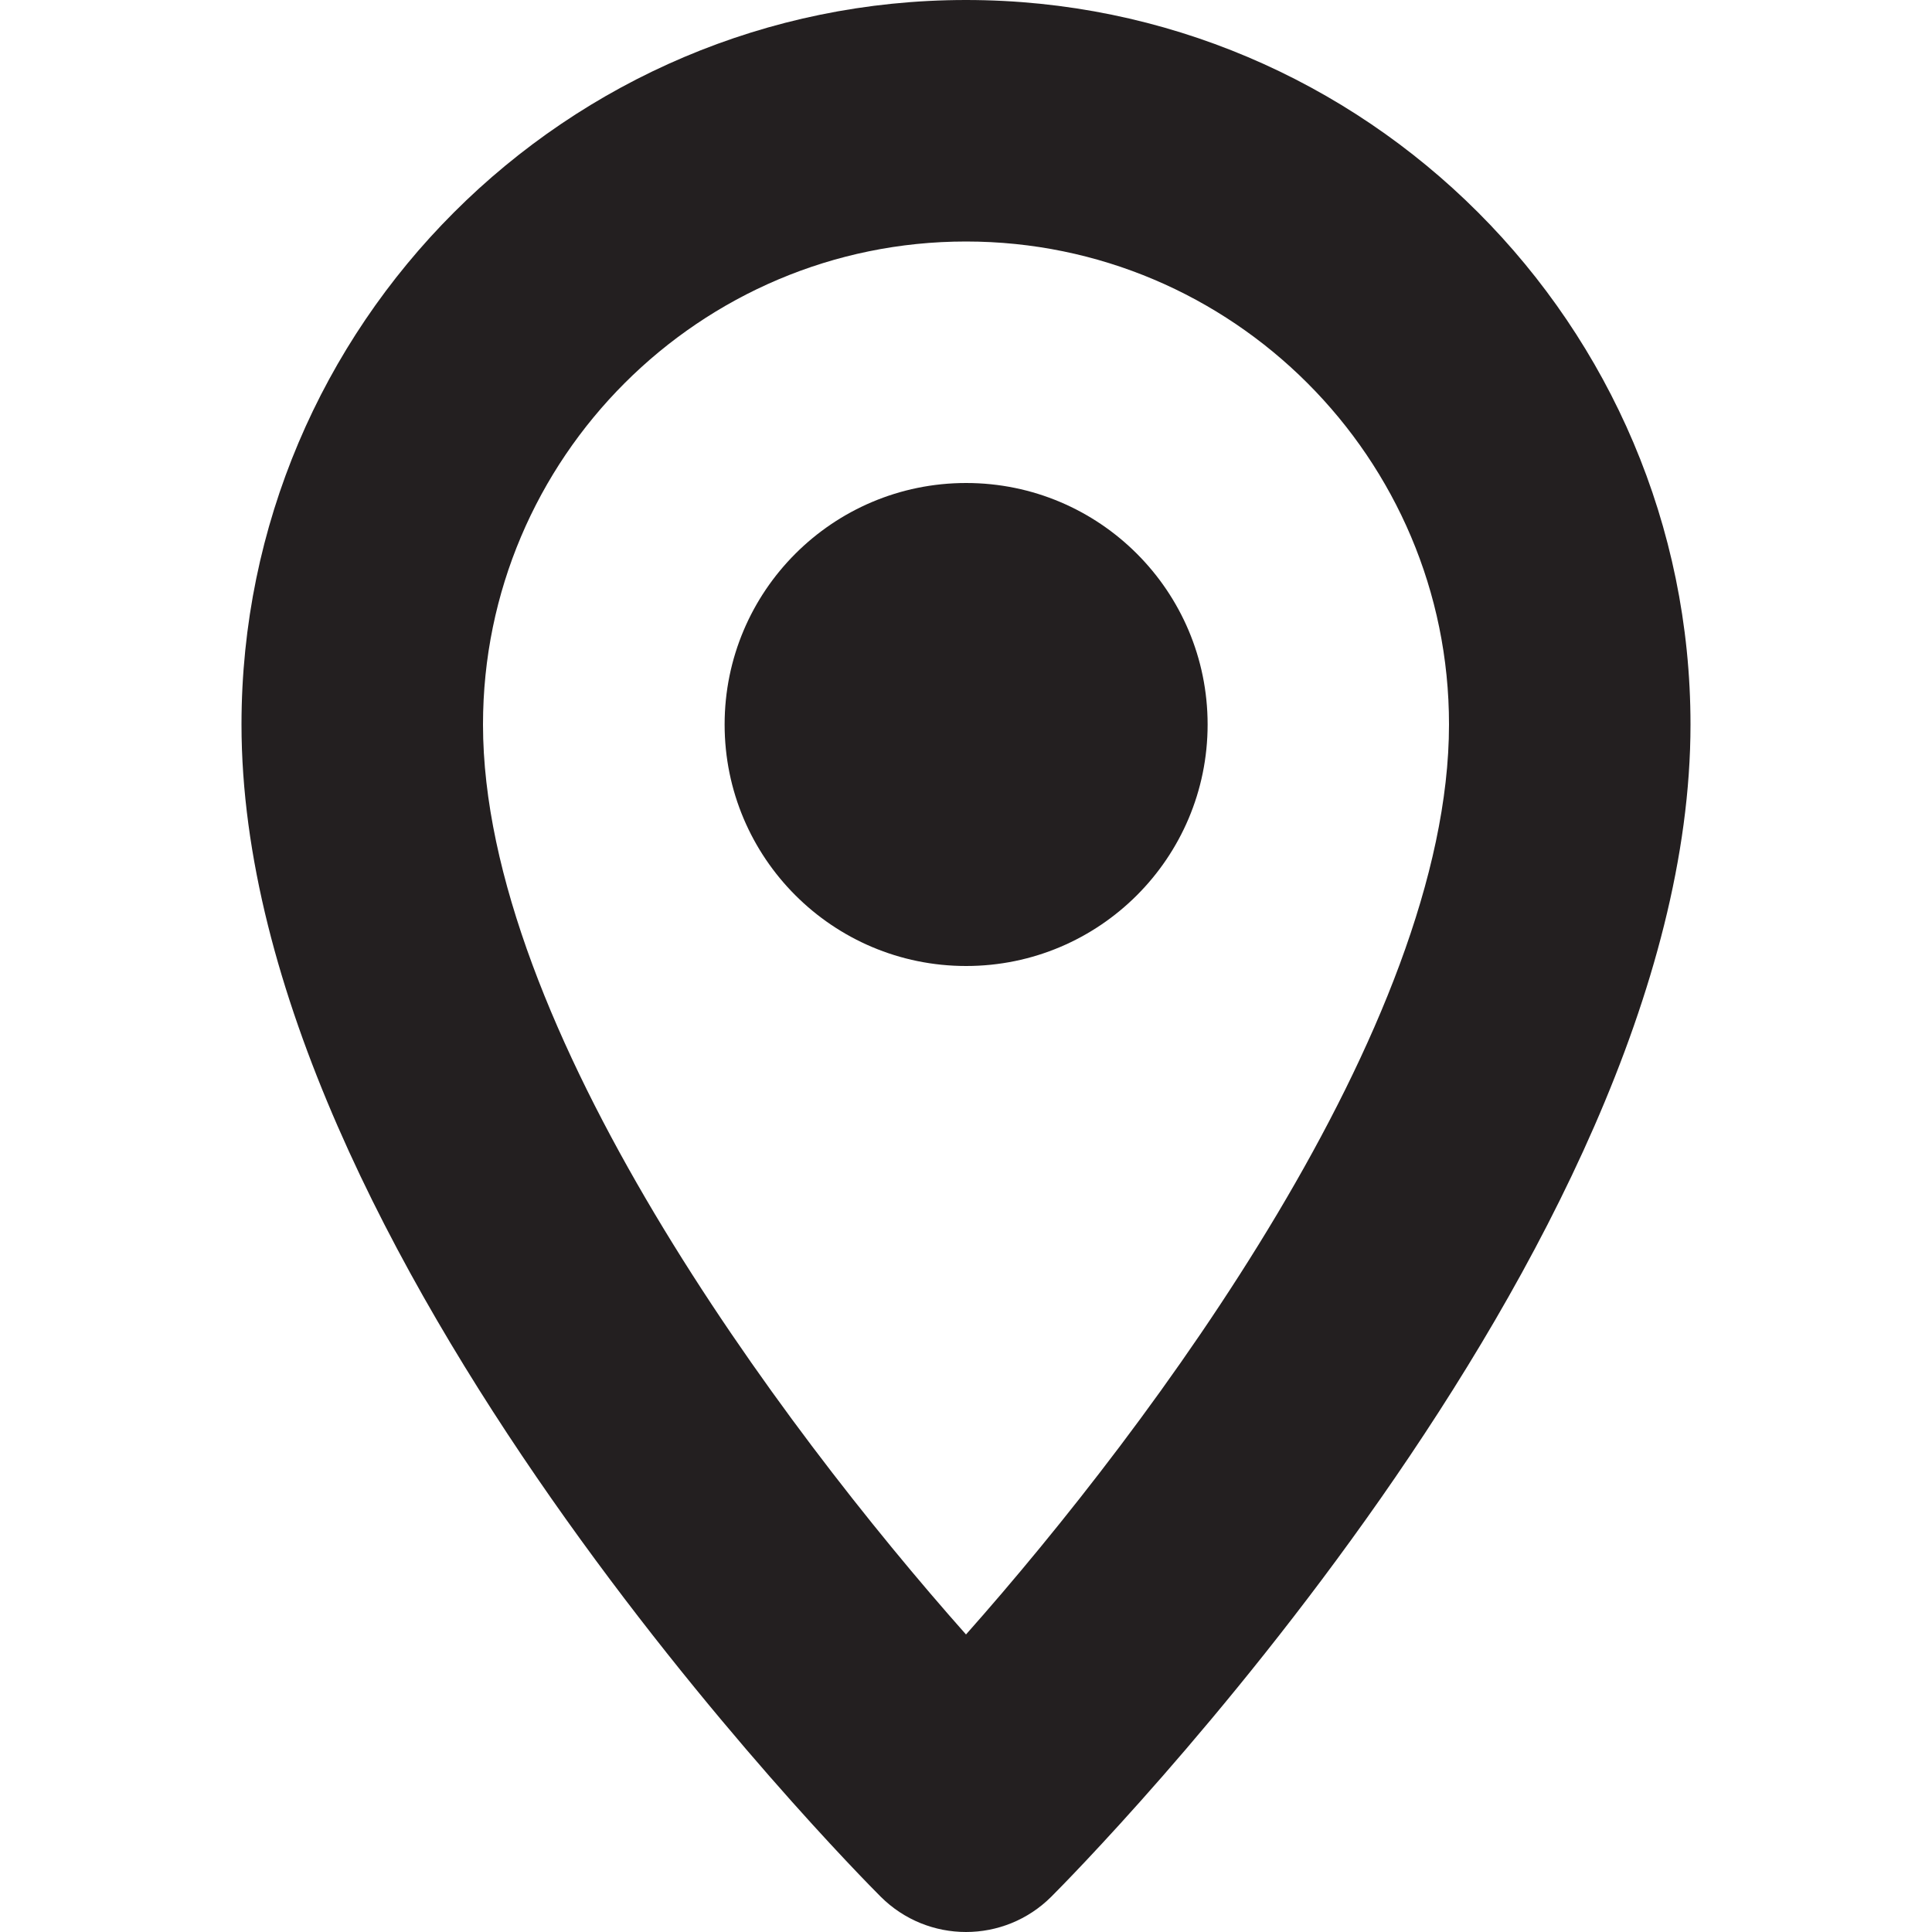
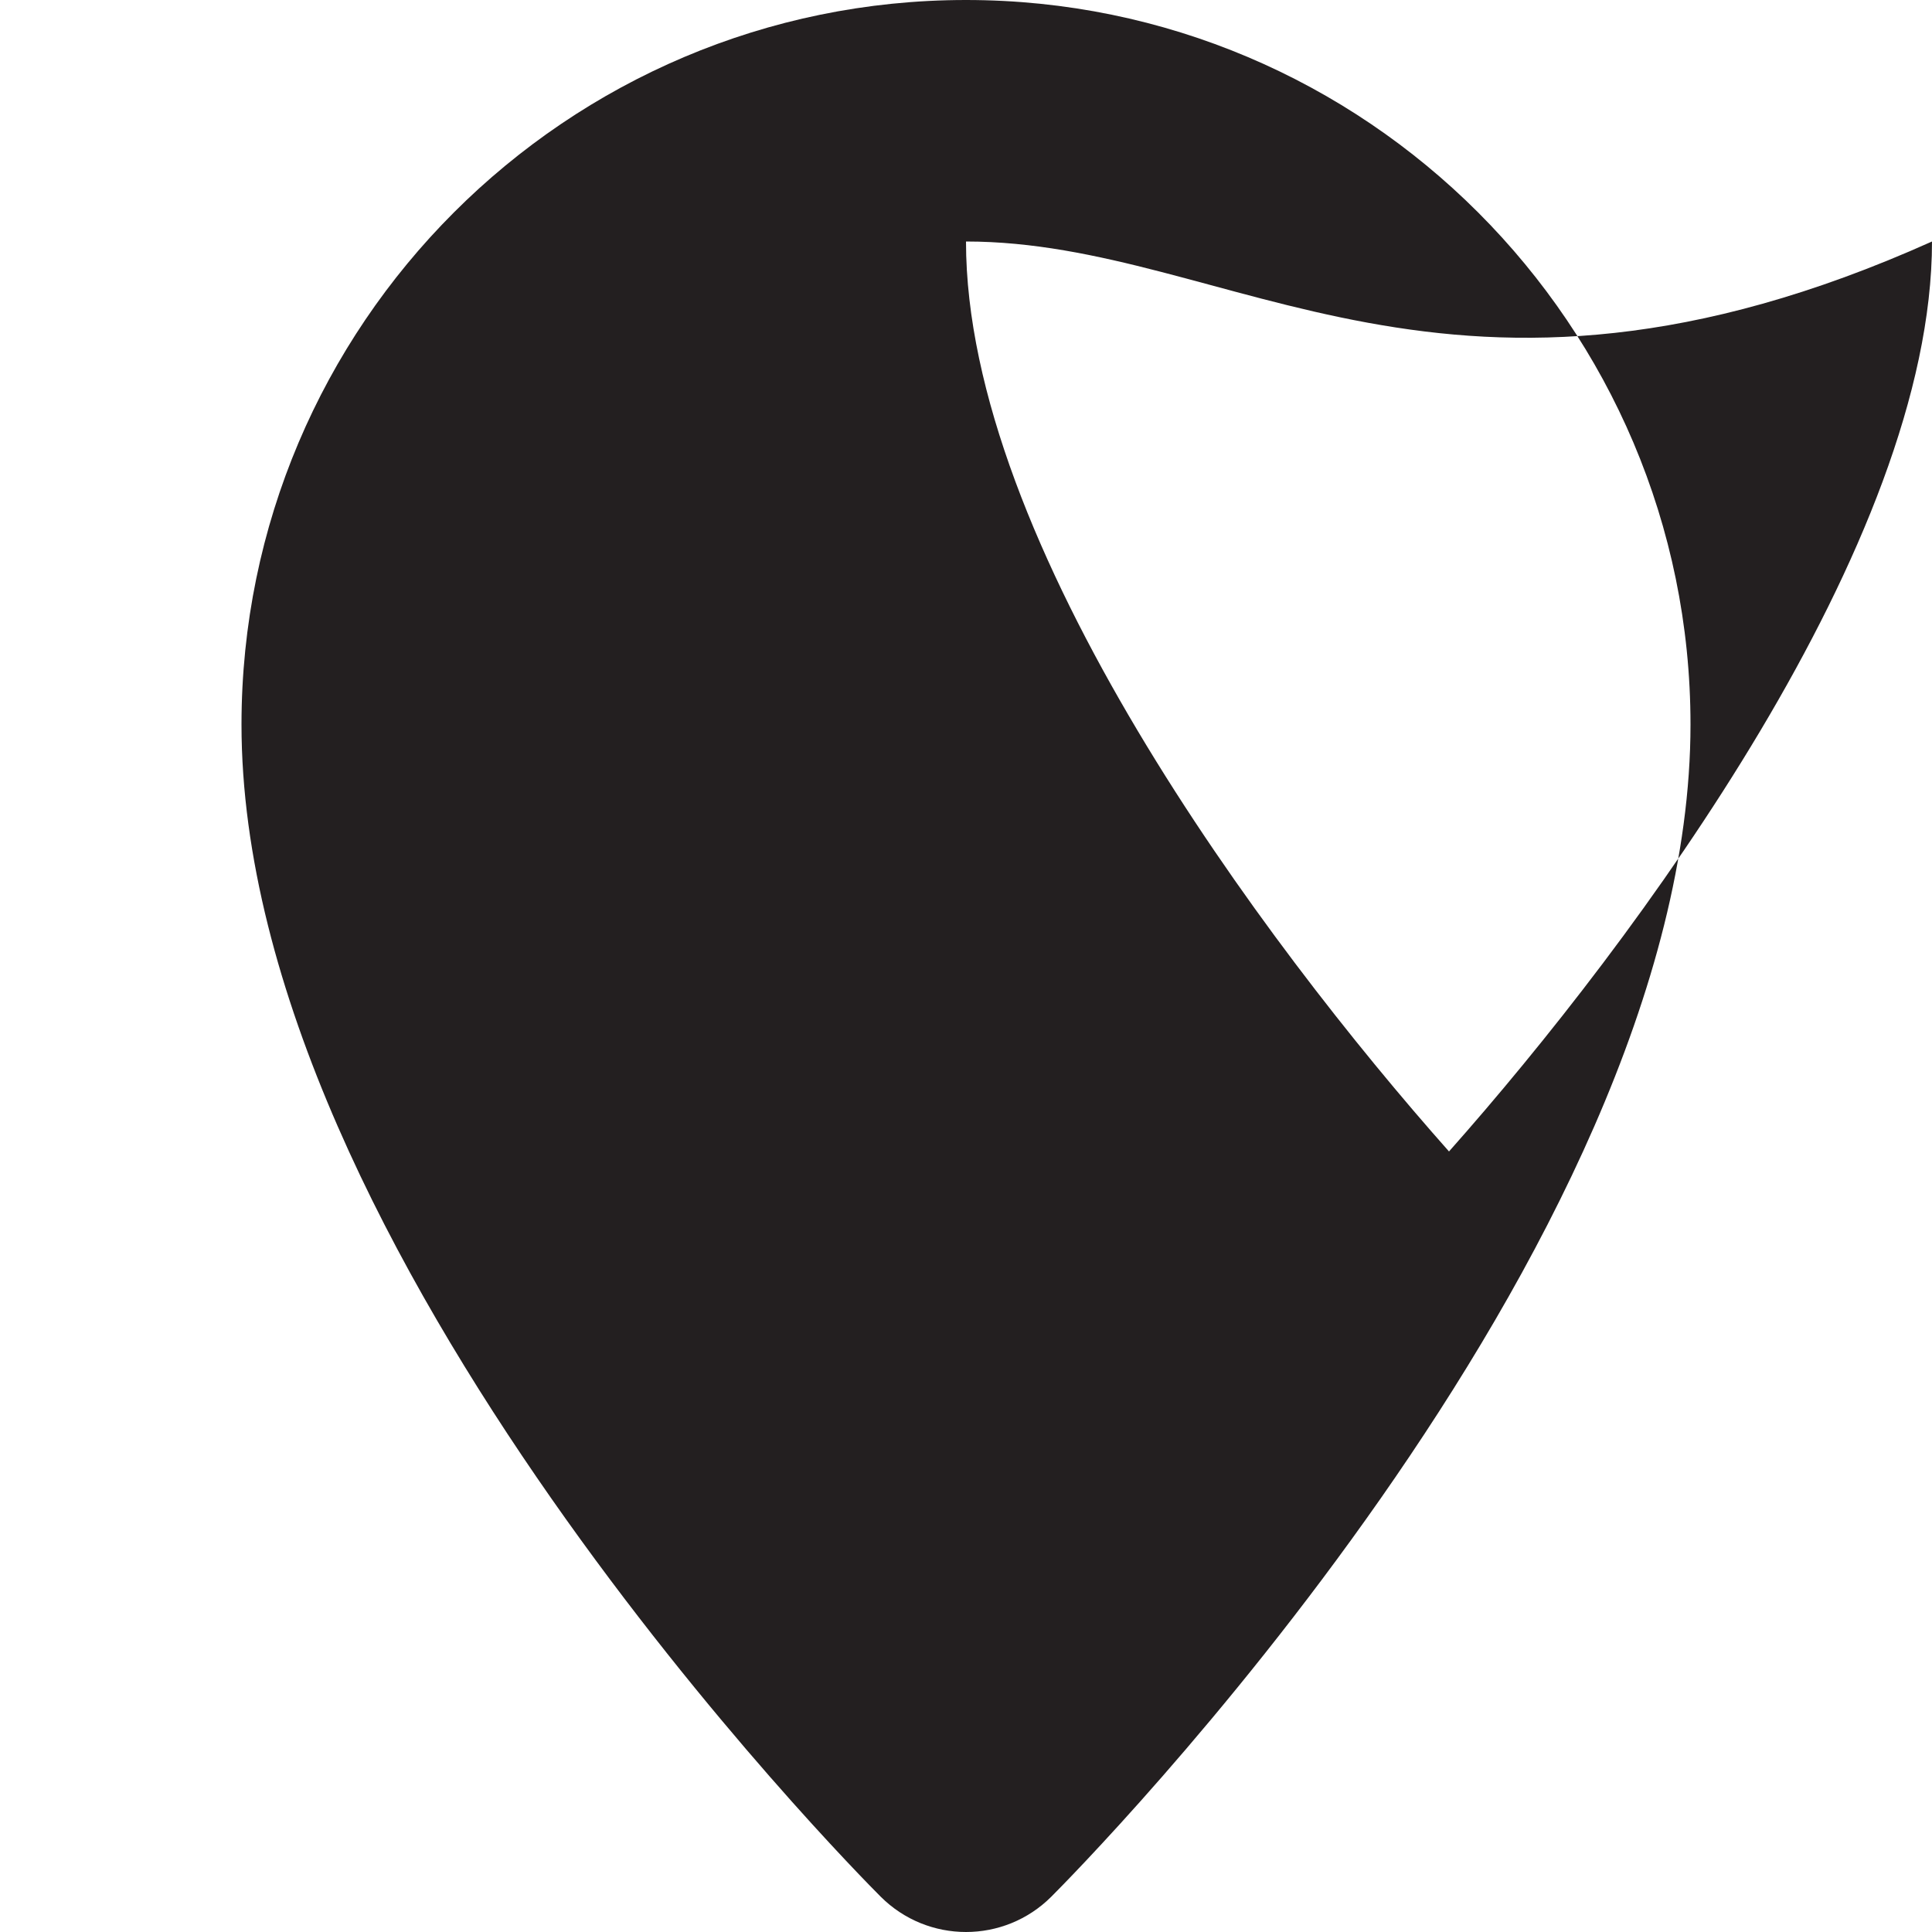
<svg xmlns="http://www.w3.org/2000/svg" x="0px" y="0px" width="16px" height="16px" viewBox="0 0 16 16" enable-background="new 0 0 16 16" xml:space="preserve">
  <g>
    <g>
-       <path fill="#231F20" d="M8,16c-0.256,0-0.512-0.098-0.707-0.293C7.077,15.491,2,10.364,2,6c0-3.309,2.691-6,6-6              c3.309,0,6,2.691,6,6c0,4.364-5.077,9.491-5.293,9.707C8.512,15.902,8.256,16,8,16z M8,2C5.795,2,4,3.794,4,6              c0,2.496,2.459,5.799,4,7.536c1.541-1.737,4-5.04,4-7.536C12.001,3.794,10.206,2,8,2z" />
+       <path fill="#231F20" d="M8,16c-0.256,0-0.512-0.098-0.707-0.293C7.077,15.491,2,10.364,2,6c0-3.309,2.691-6,6-6              c3.309,0,6,2.691,6,6c0,4.364-5.077,9.491-5.293,9.707C8.512,15.902,8.256,16,8,16z M8,2c0,2.496,2.459,5.799,4,7.536c1.541-1.737,4-5.04,4-7.536C12.001,3.794,10.206,2,8,2z" />
    </g>
    <g>
-       <circle fill="#231F20" cx="8.001" cy="6" r="2" />
-     </g>
+       </g>
  </g>
</svg>